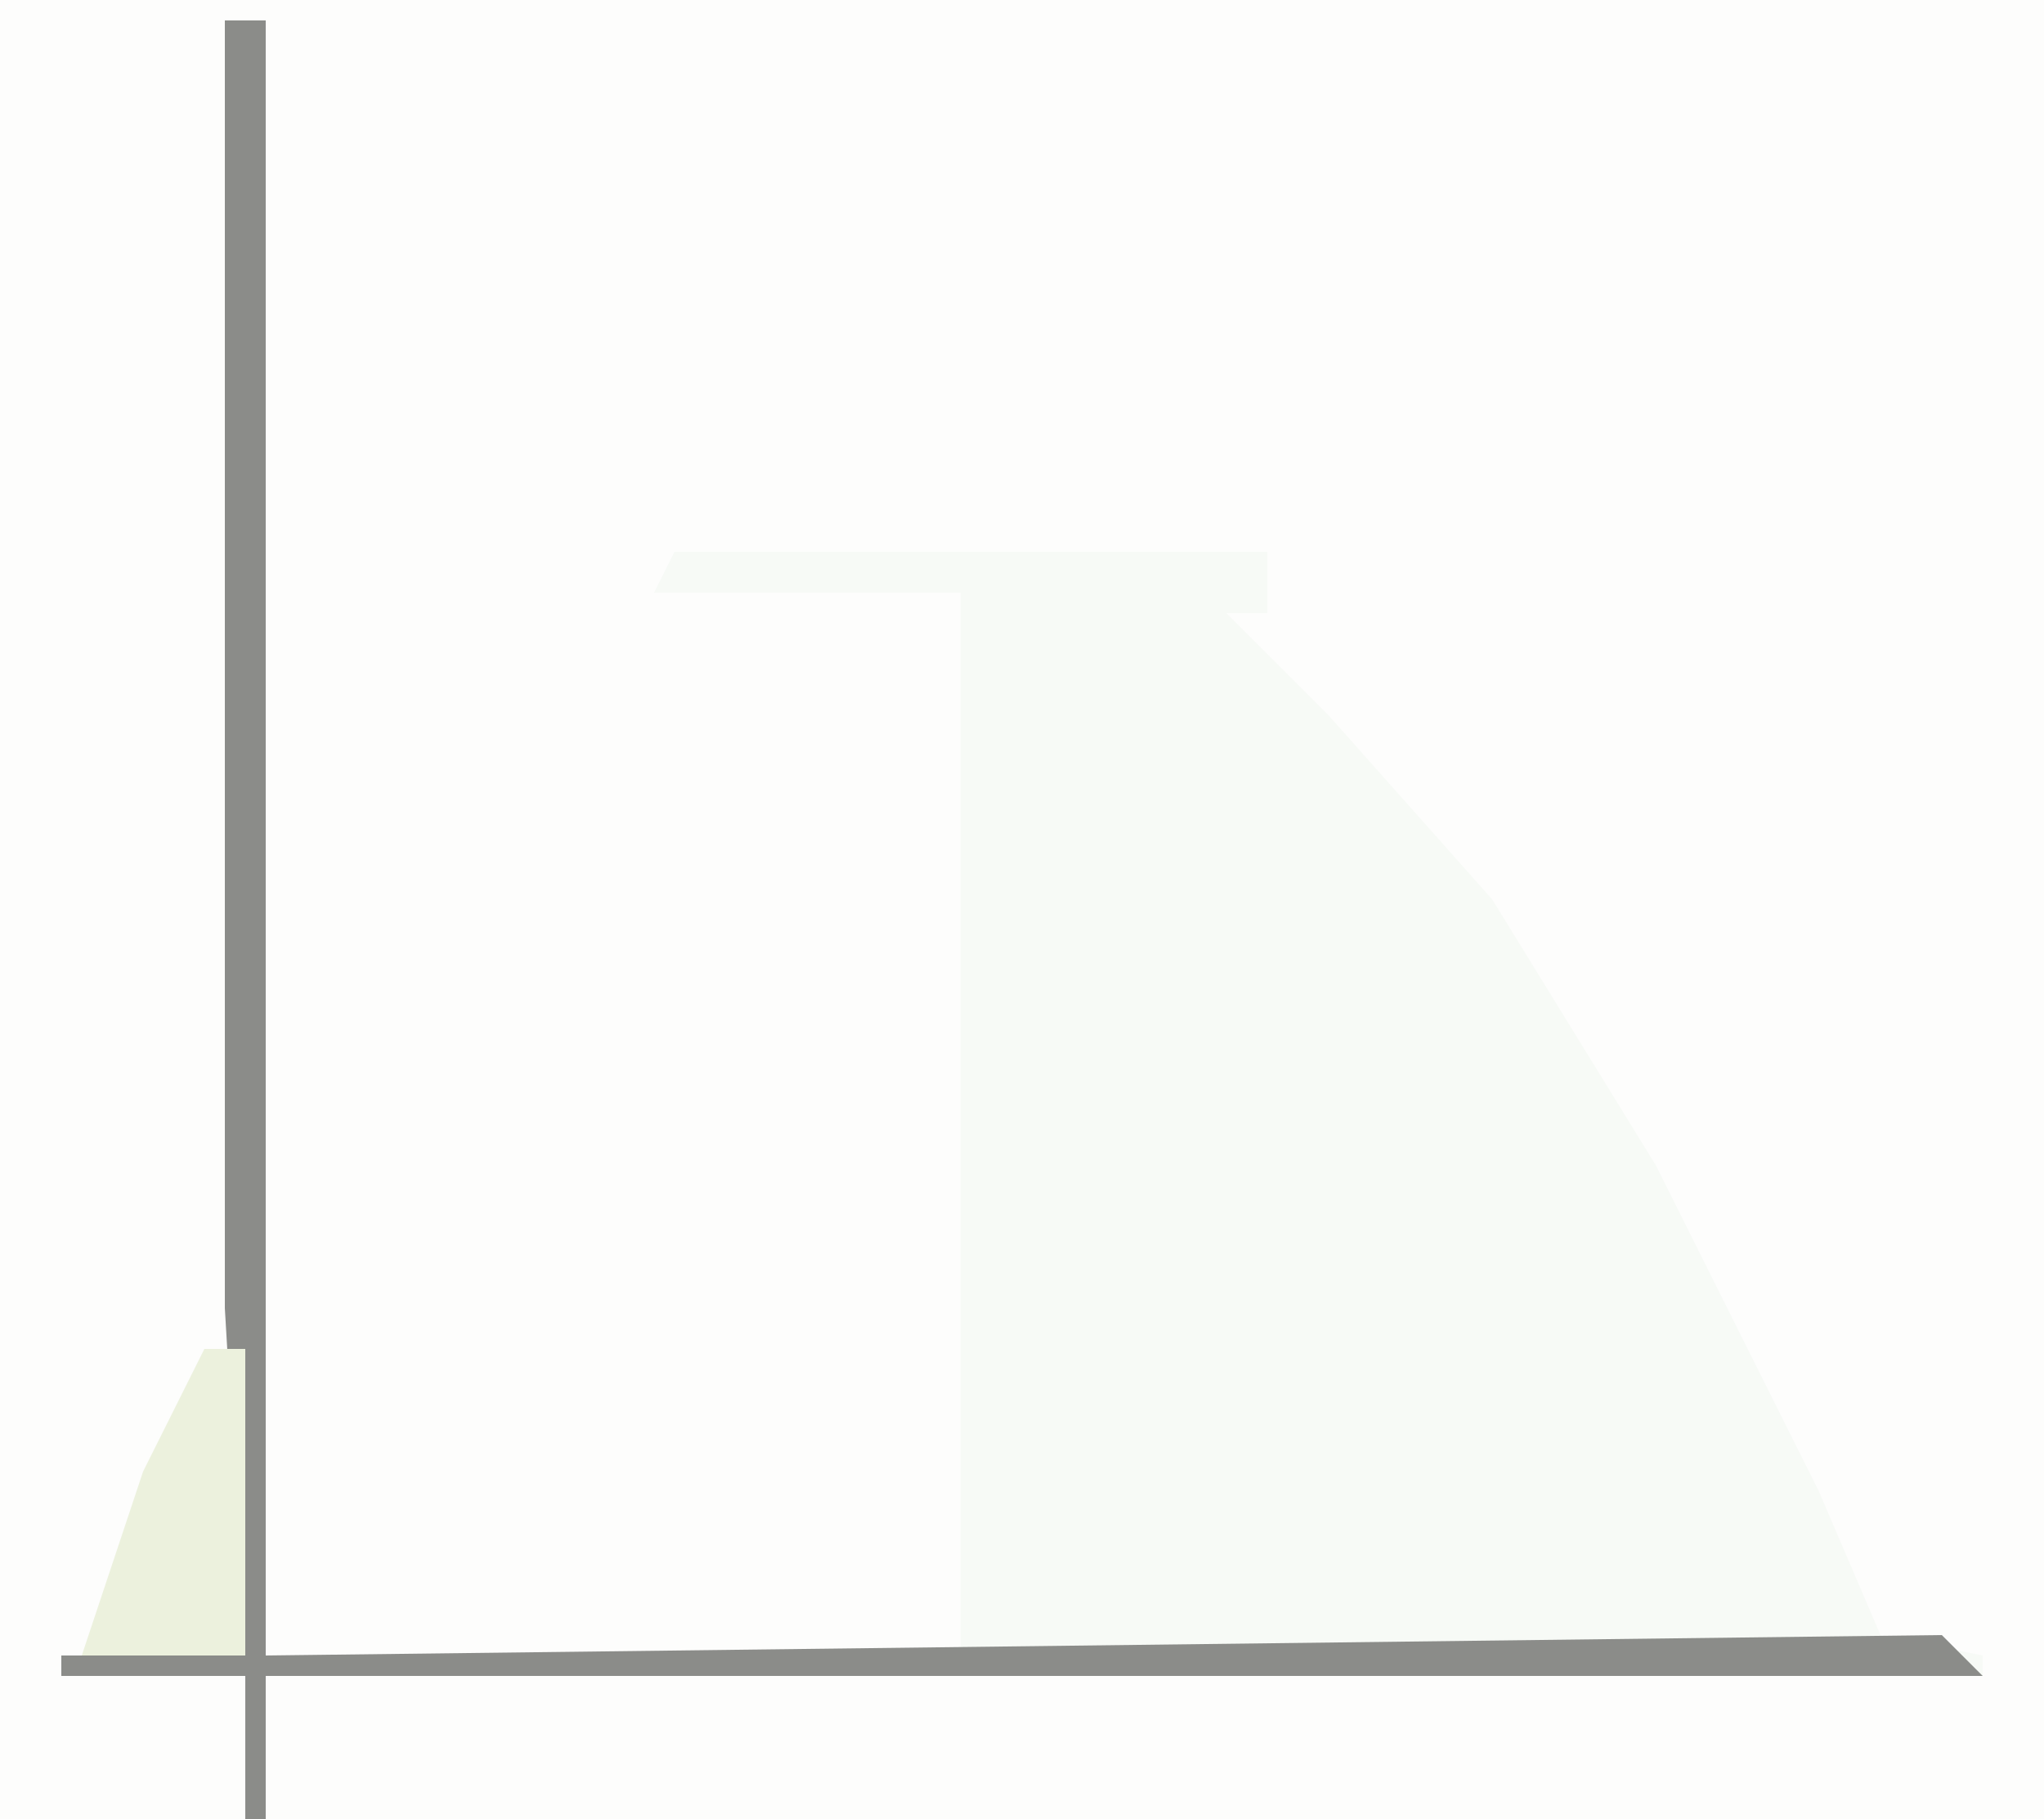
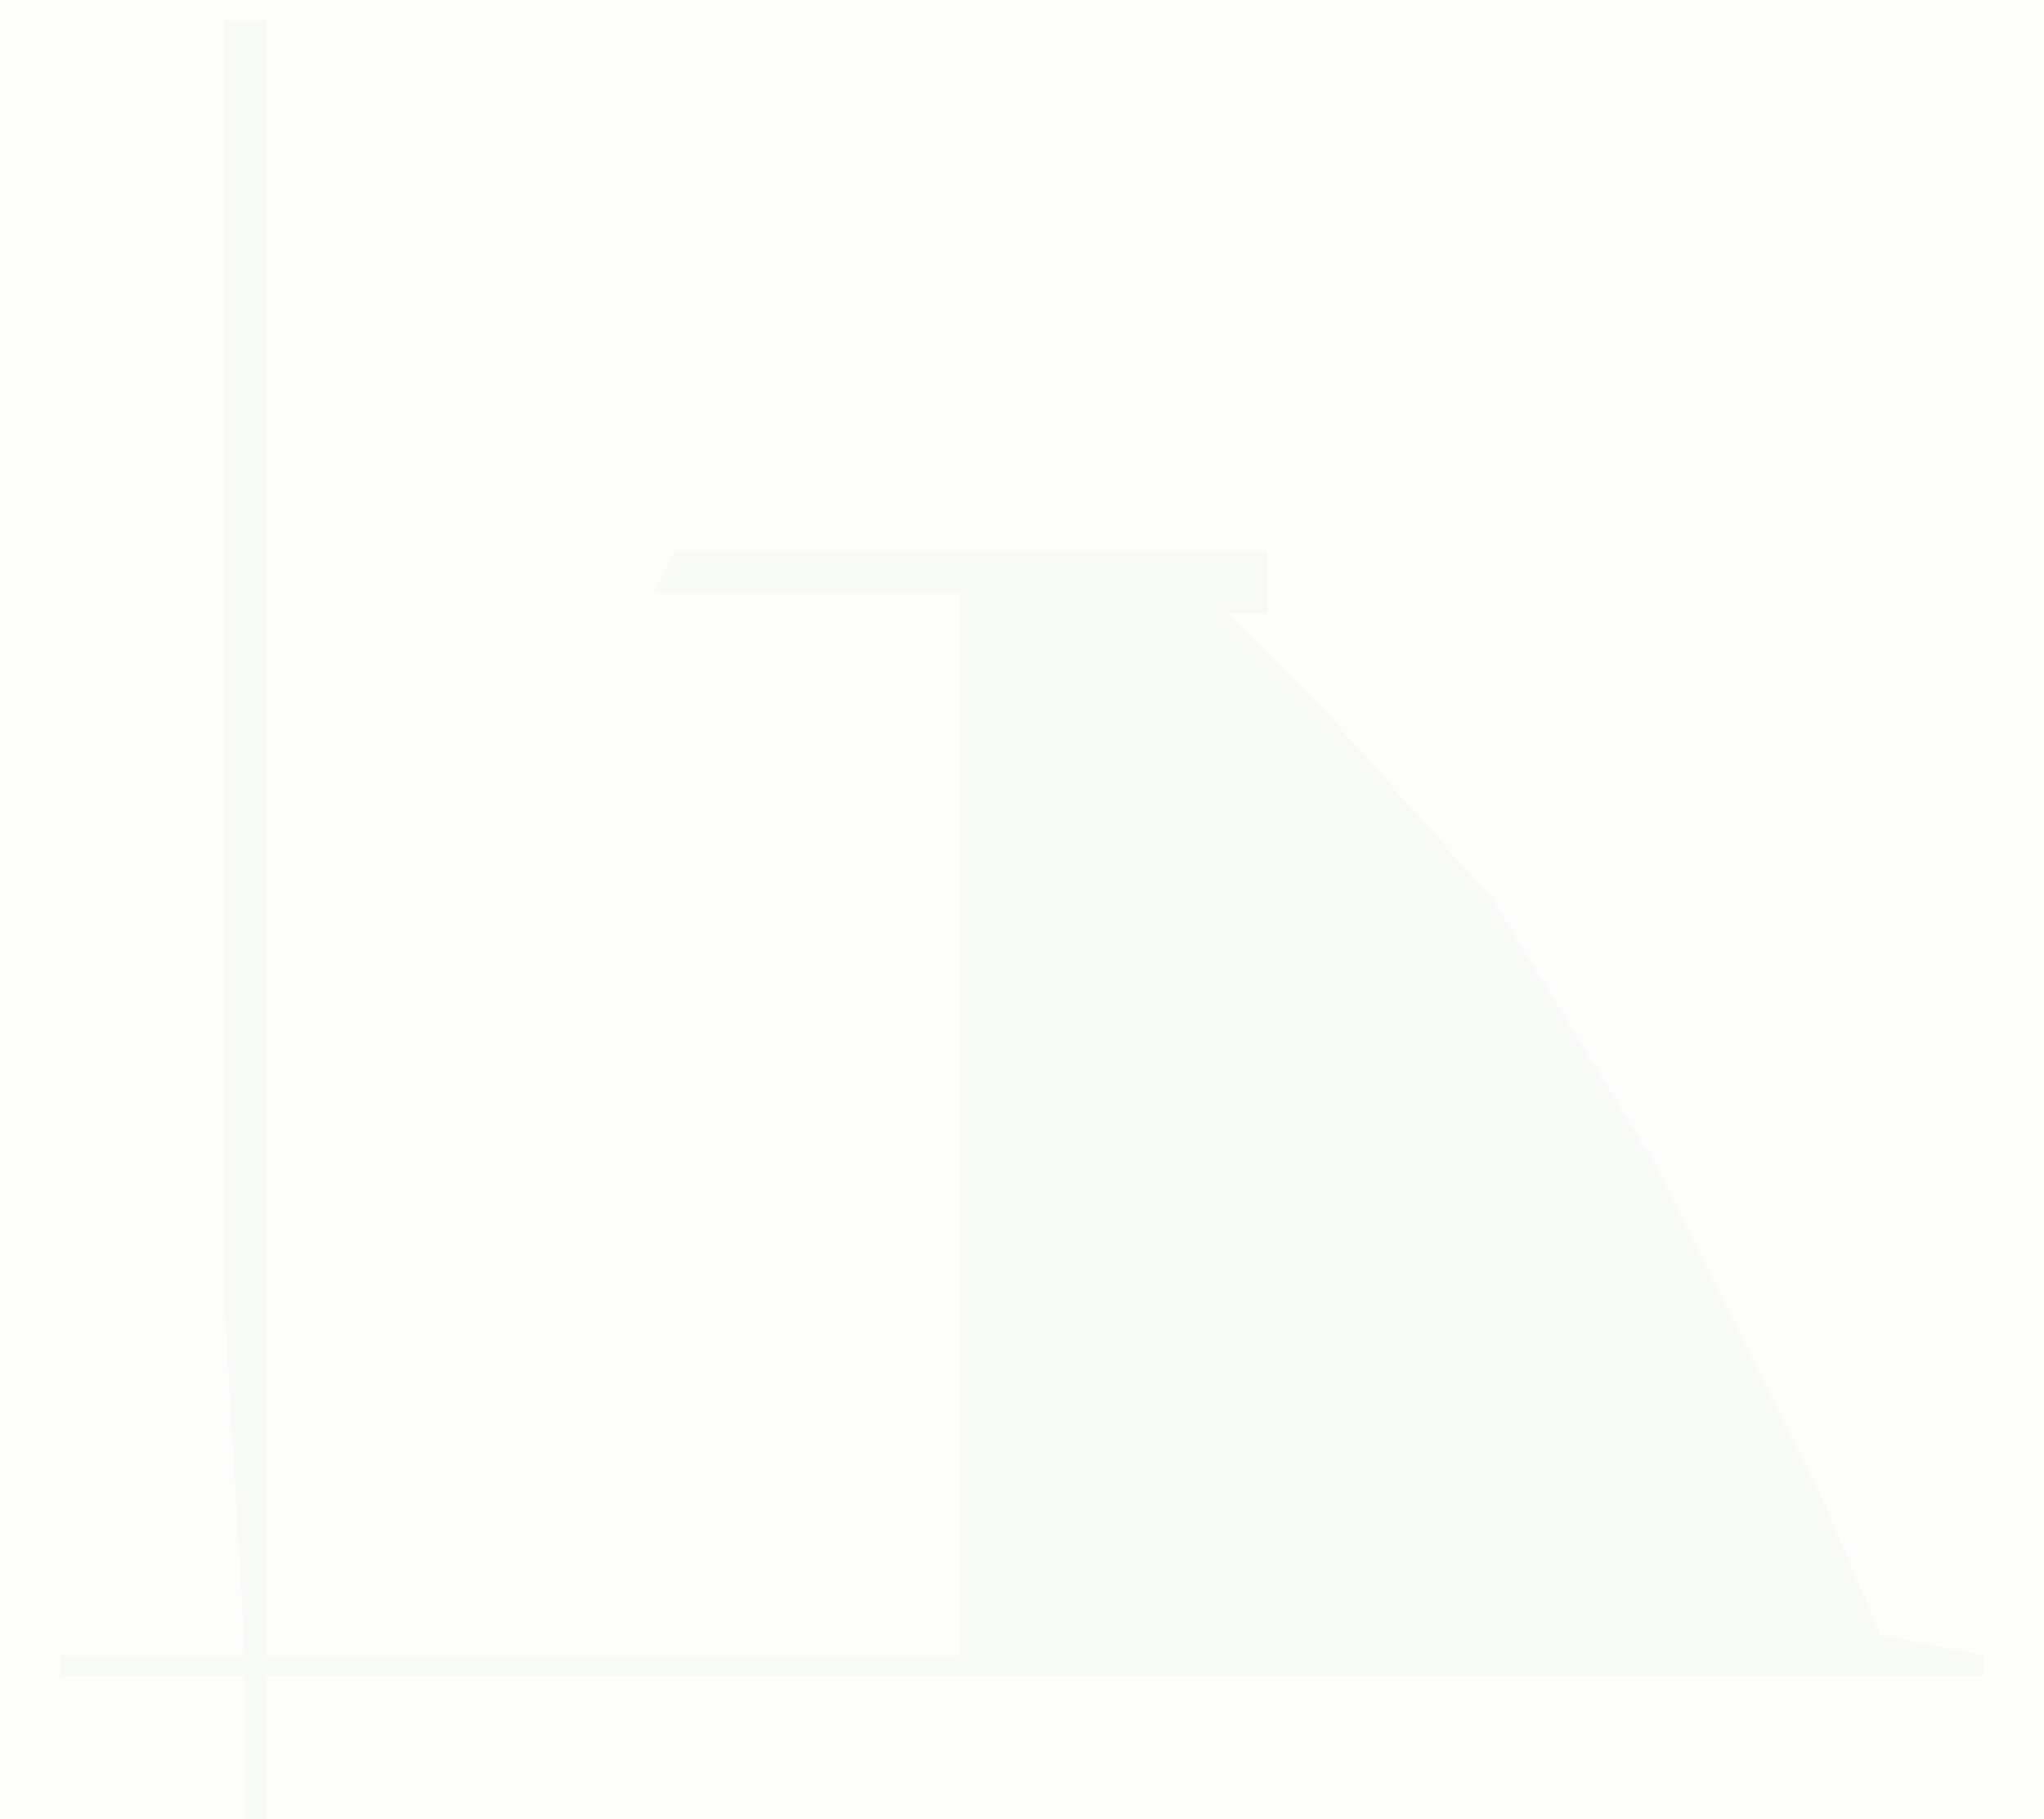
<svg xmlns="http://www.w3.org/2000/svg" version="1.1" width="100" height="89">
  <path d="M0,0 L100,0 L100,89 L0,89 Z " fill="#FDFDFC" transform="translate(0,0)" />
  <path d="M0,0 L2,0 L2,80 L36,80 L36,28 L21,28 L22,26 L51,26 L51,29 L49,29 L54,34 L62,43 L70,56 L78,72 L81,79 L86,80 L86,81 L2,81 L2,88 L1,88 L1,81 L-8,81 L-8,80 L1,80 L0,63 Z " fill="#F7FAF6" transform="translate(11,1)" />
-   <path d="M0,0 L2,0 L2,80 L84,79 L86,81 L2,81 L2,88 L1,88 L1,81 L-8,81 L-8,80 L1,80 L0,63 Z " fill="#8B8C89" transform="translate(11,1)" />
-   <path d="M0,0 L2,0 L2,15 L-6,15 L-3,6 Z " fill="#ECF1DD" transform="translate(10,66)" />
</svg>